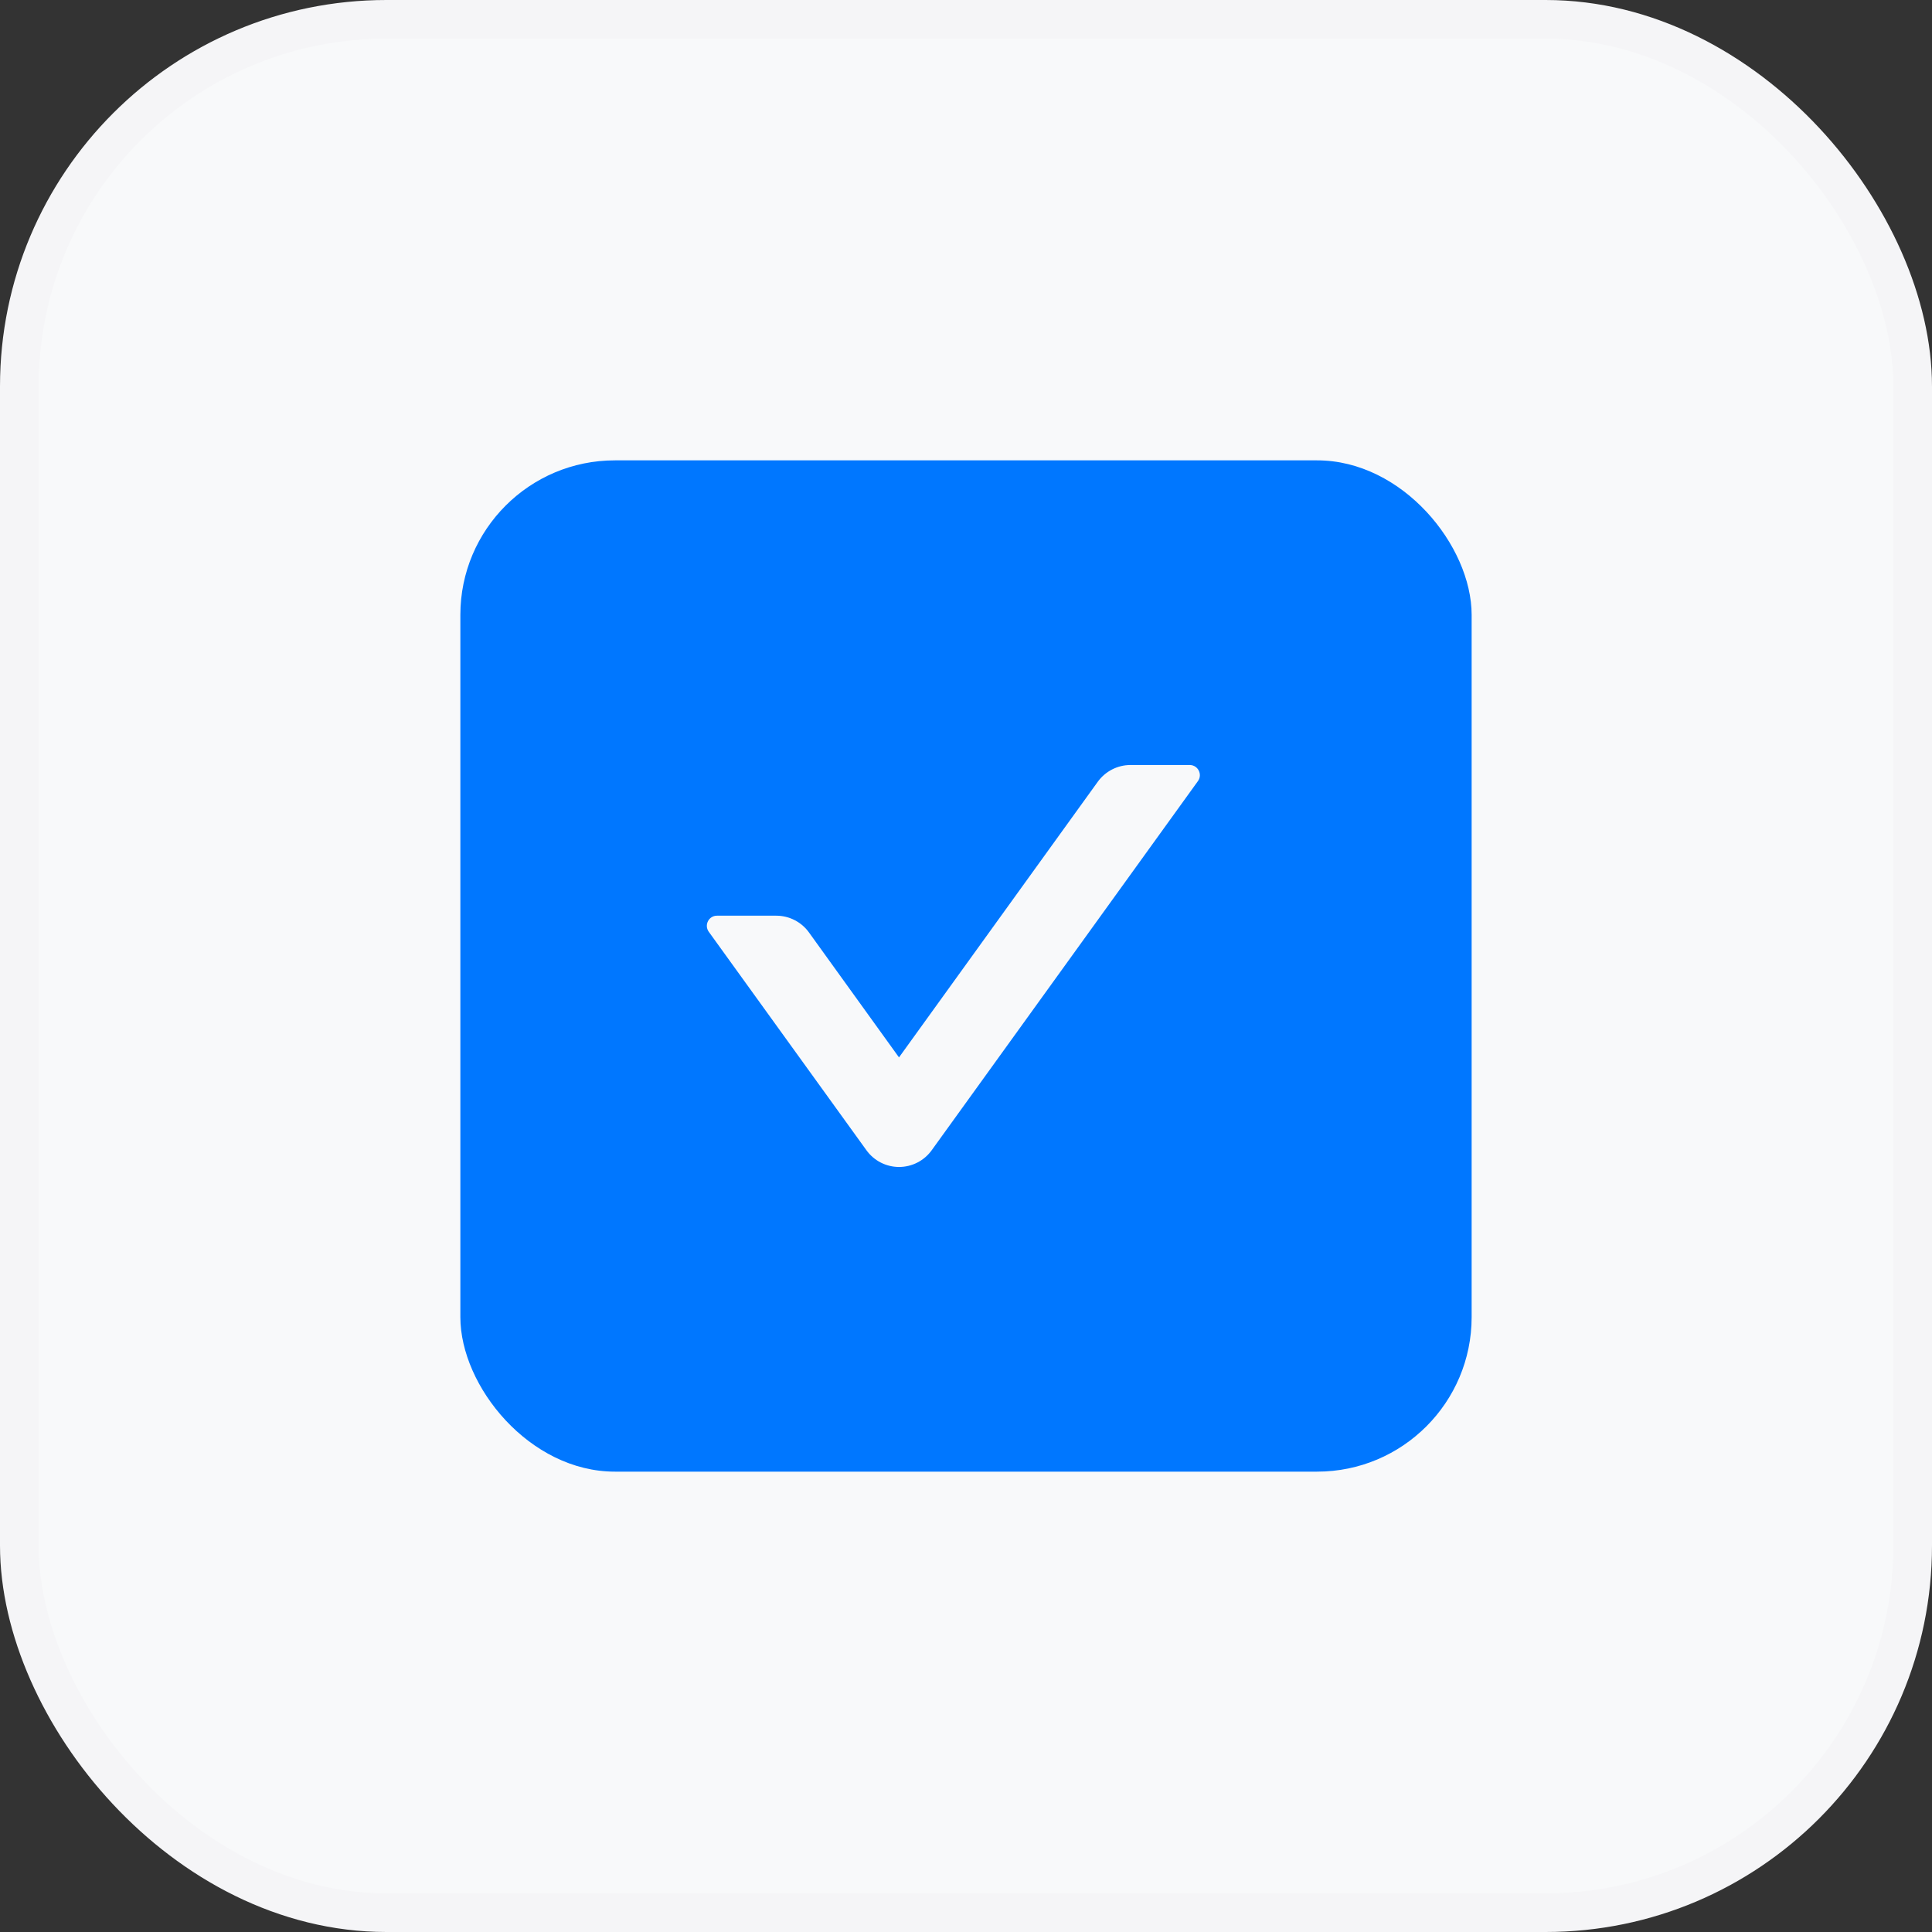
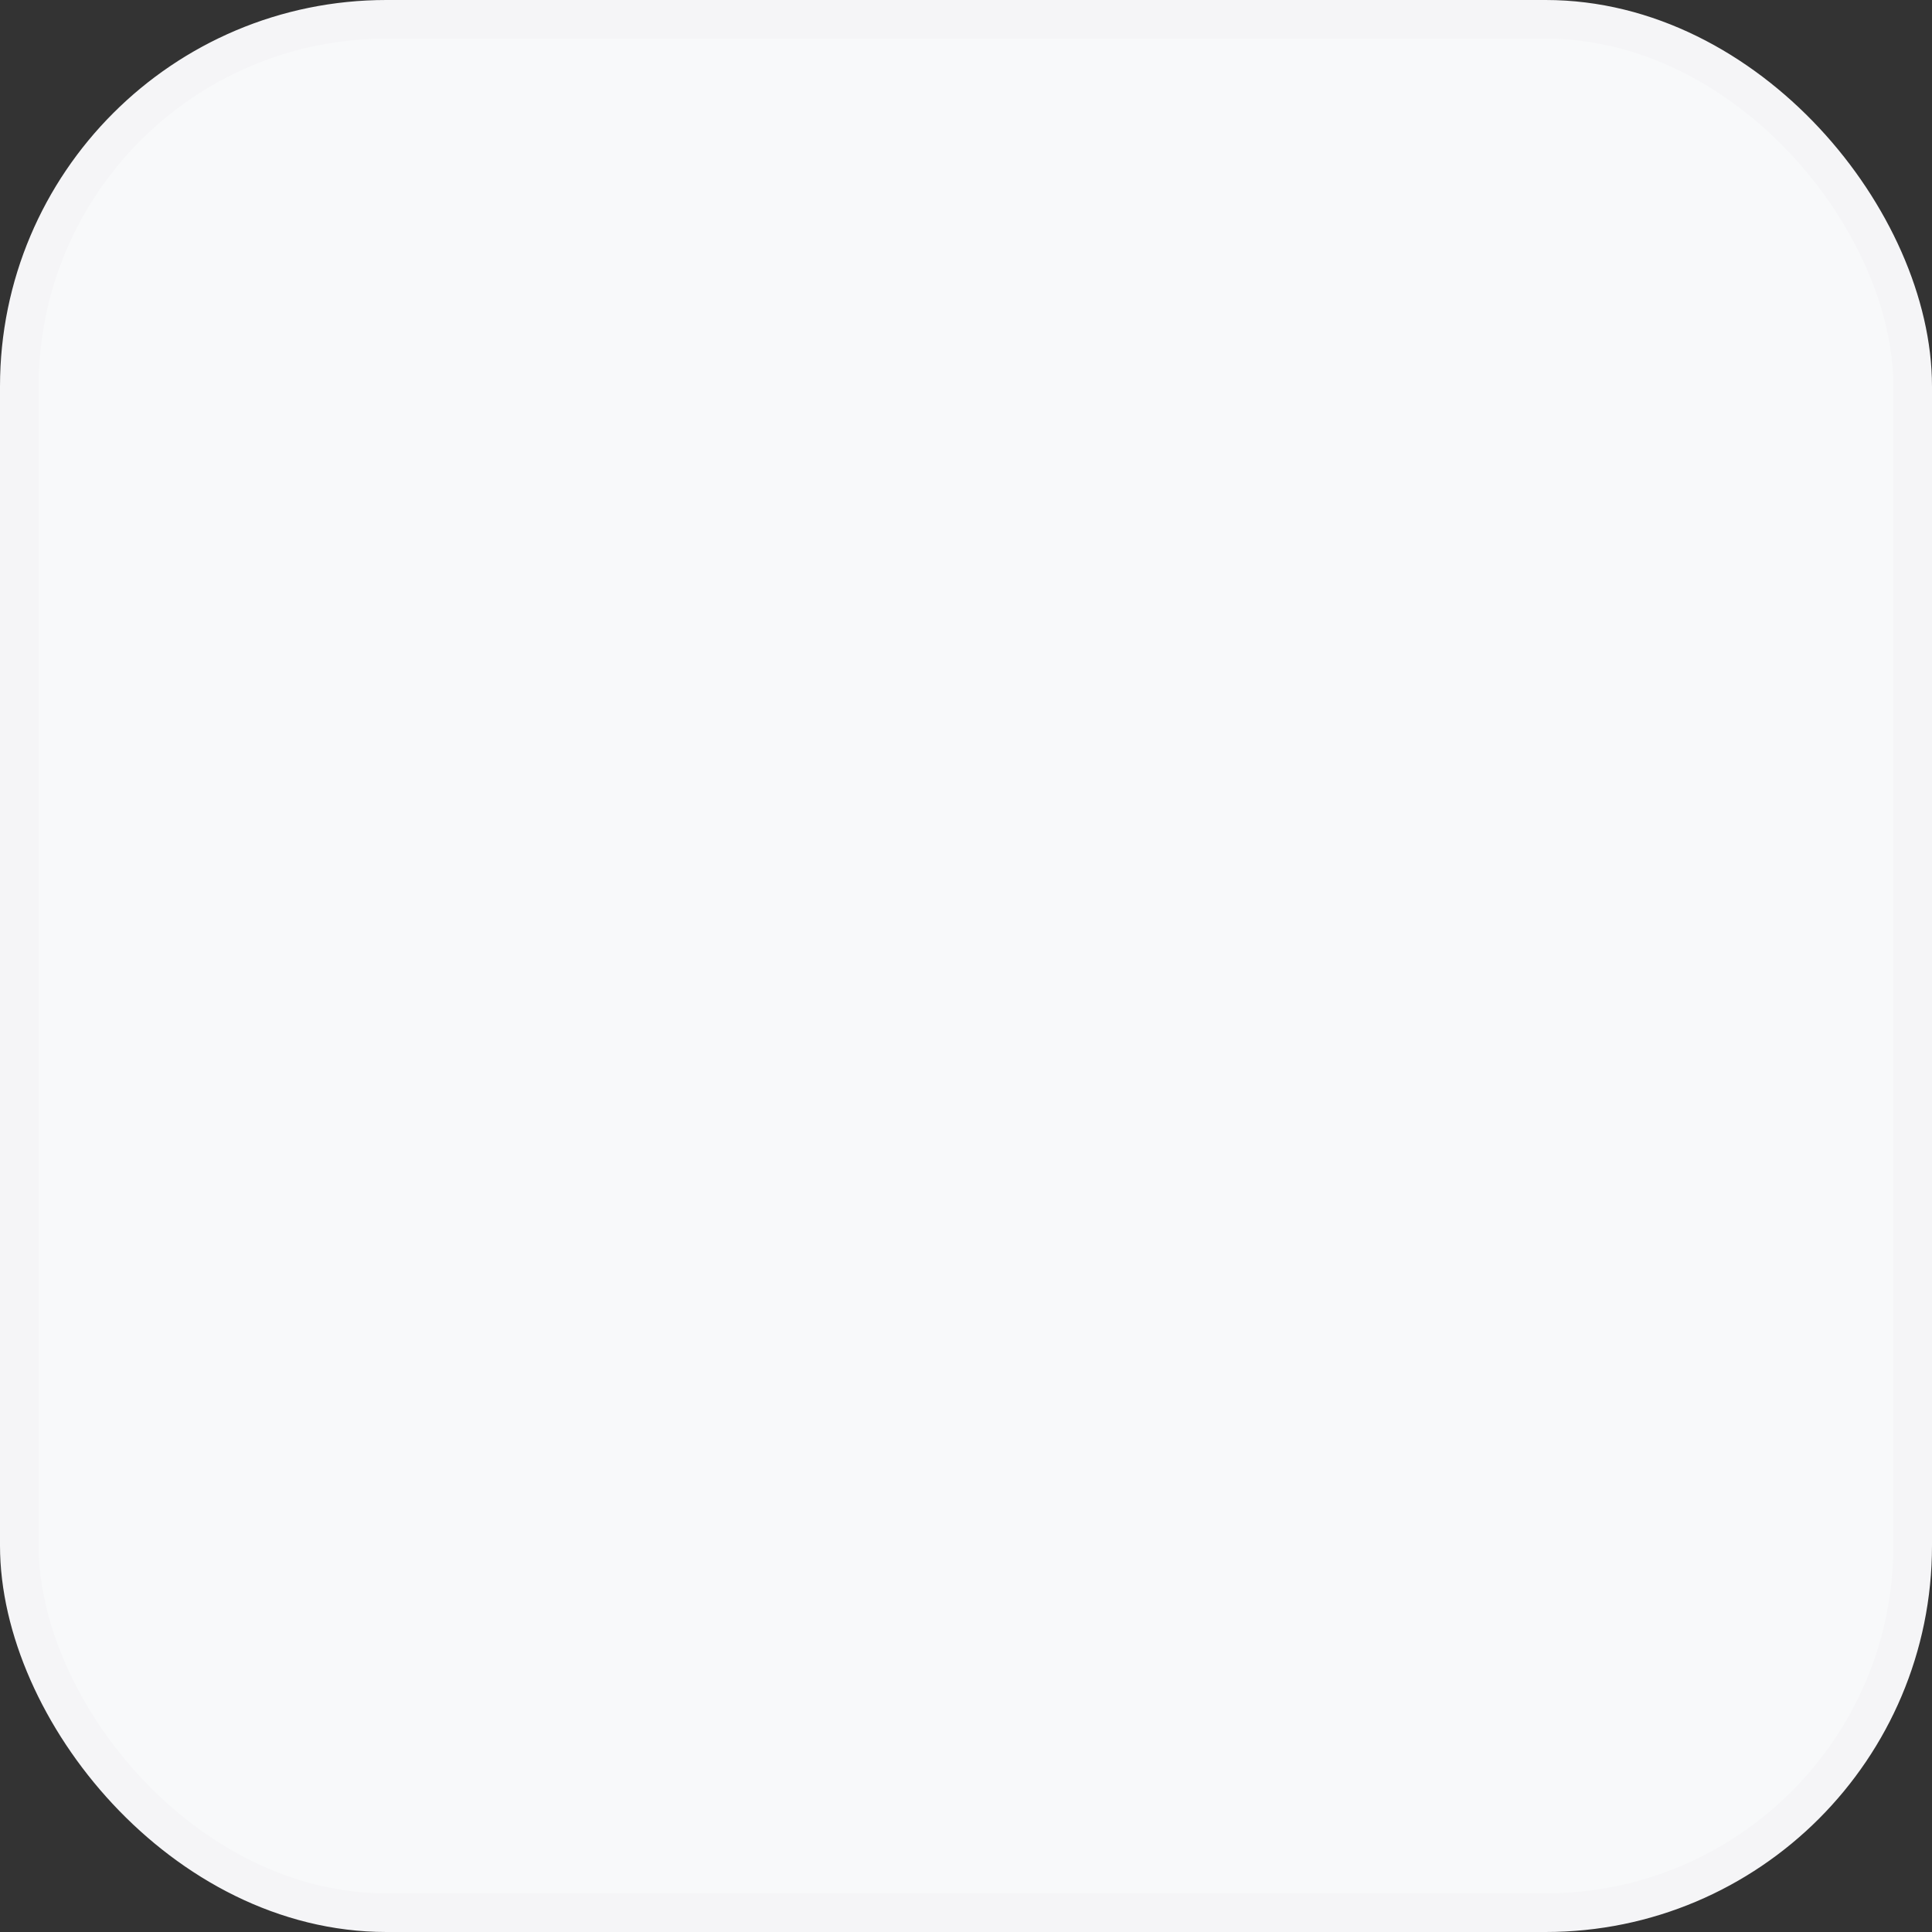
<svg xmlns="http://www.w3.org/2000/svg" width="100" height="100" viewBox="0 0 100 100" fill="none">
  <rect x="0" y="0" width="100" height="100" fill="#333333" stroke="none" />
  <rect x="1" y="1" width="98" height="98" rx="19" fill="#F8F9FA" />
  <g clip-path="url(#clip0_214_365)">
-     <path d="M74.078 23.828H25.922C24.764 23.828 23.828 24.764 23.828 25.922V74.078C23.828 75.236 24.764 76.172 25.922 76.172H74.078C75.236 76.172 76.172 75.236 76.172 74.078V25.922C76.172 24.764 75.236 23.828 74.078 23.828ZM62.006 40.428L48.227 59.533C48.034 59.802 47.78 60.021 47.486 60.172C47.192 60.323 46.866 60.402 46.535 60.402C46.205 60.402 45.879 60.323 45.585 60.172C45.291 60.021 45.037 59.802 44.844 59.533L36.685 48.227C36.436 47.88 36.685 47.396 37.11 47.396H40.179C40.846 47.396 41.481 47.717 41.874 48.266L46.532 54.731L56.818 40.467C57.21 39.924 57.839 39.597 58.512 39.597H61.581C62.006 39.597 62.255 40.081 62.006 40.428V40.428Z" fill="#0077FF" />
-   </g>
+     </g>
  <rect x="1" y="1" width="98" height="98" rx="19" stroke="#F5F5F7" stroke-width="2" />
  <defs>
    <clipPath id="clip0_214_365">
-       <rect x="23.828" y="23.828" width="52.344" height="52.344" rx="8" fill="white" />
-     </clipPath>
+       </clipPath>
  </defs>
</svg>